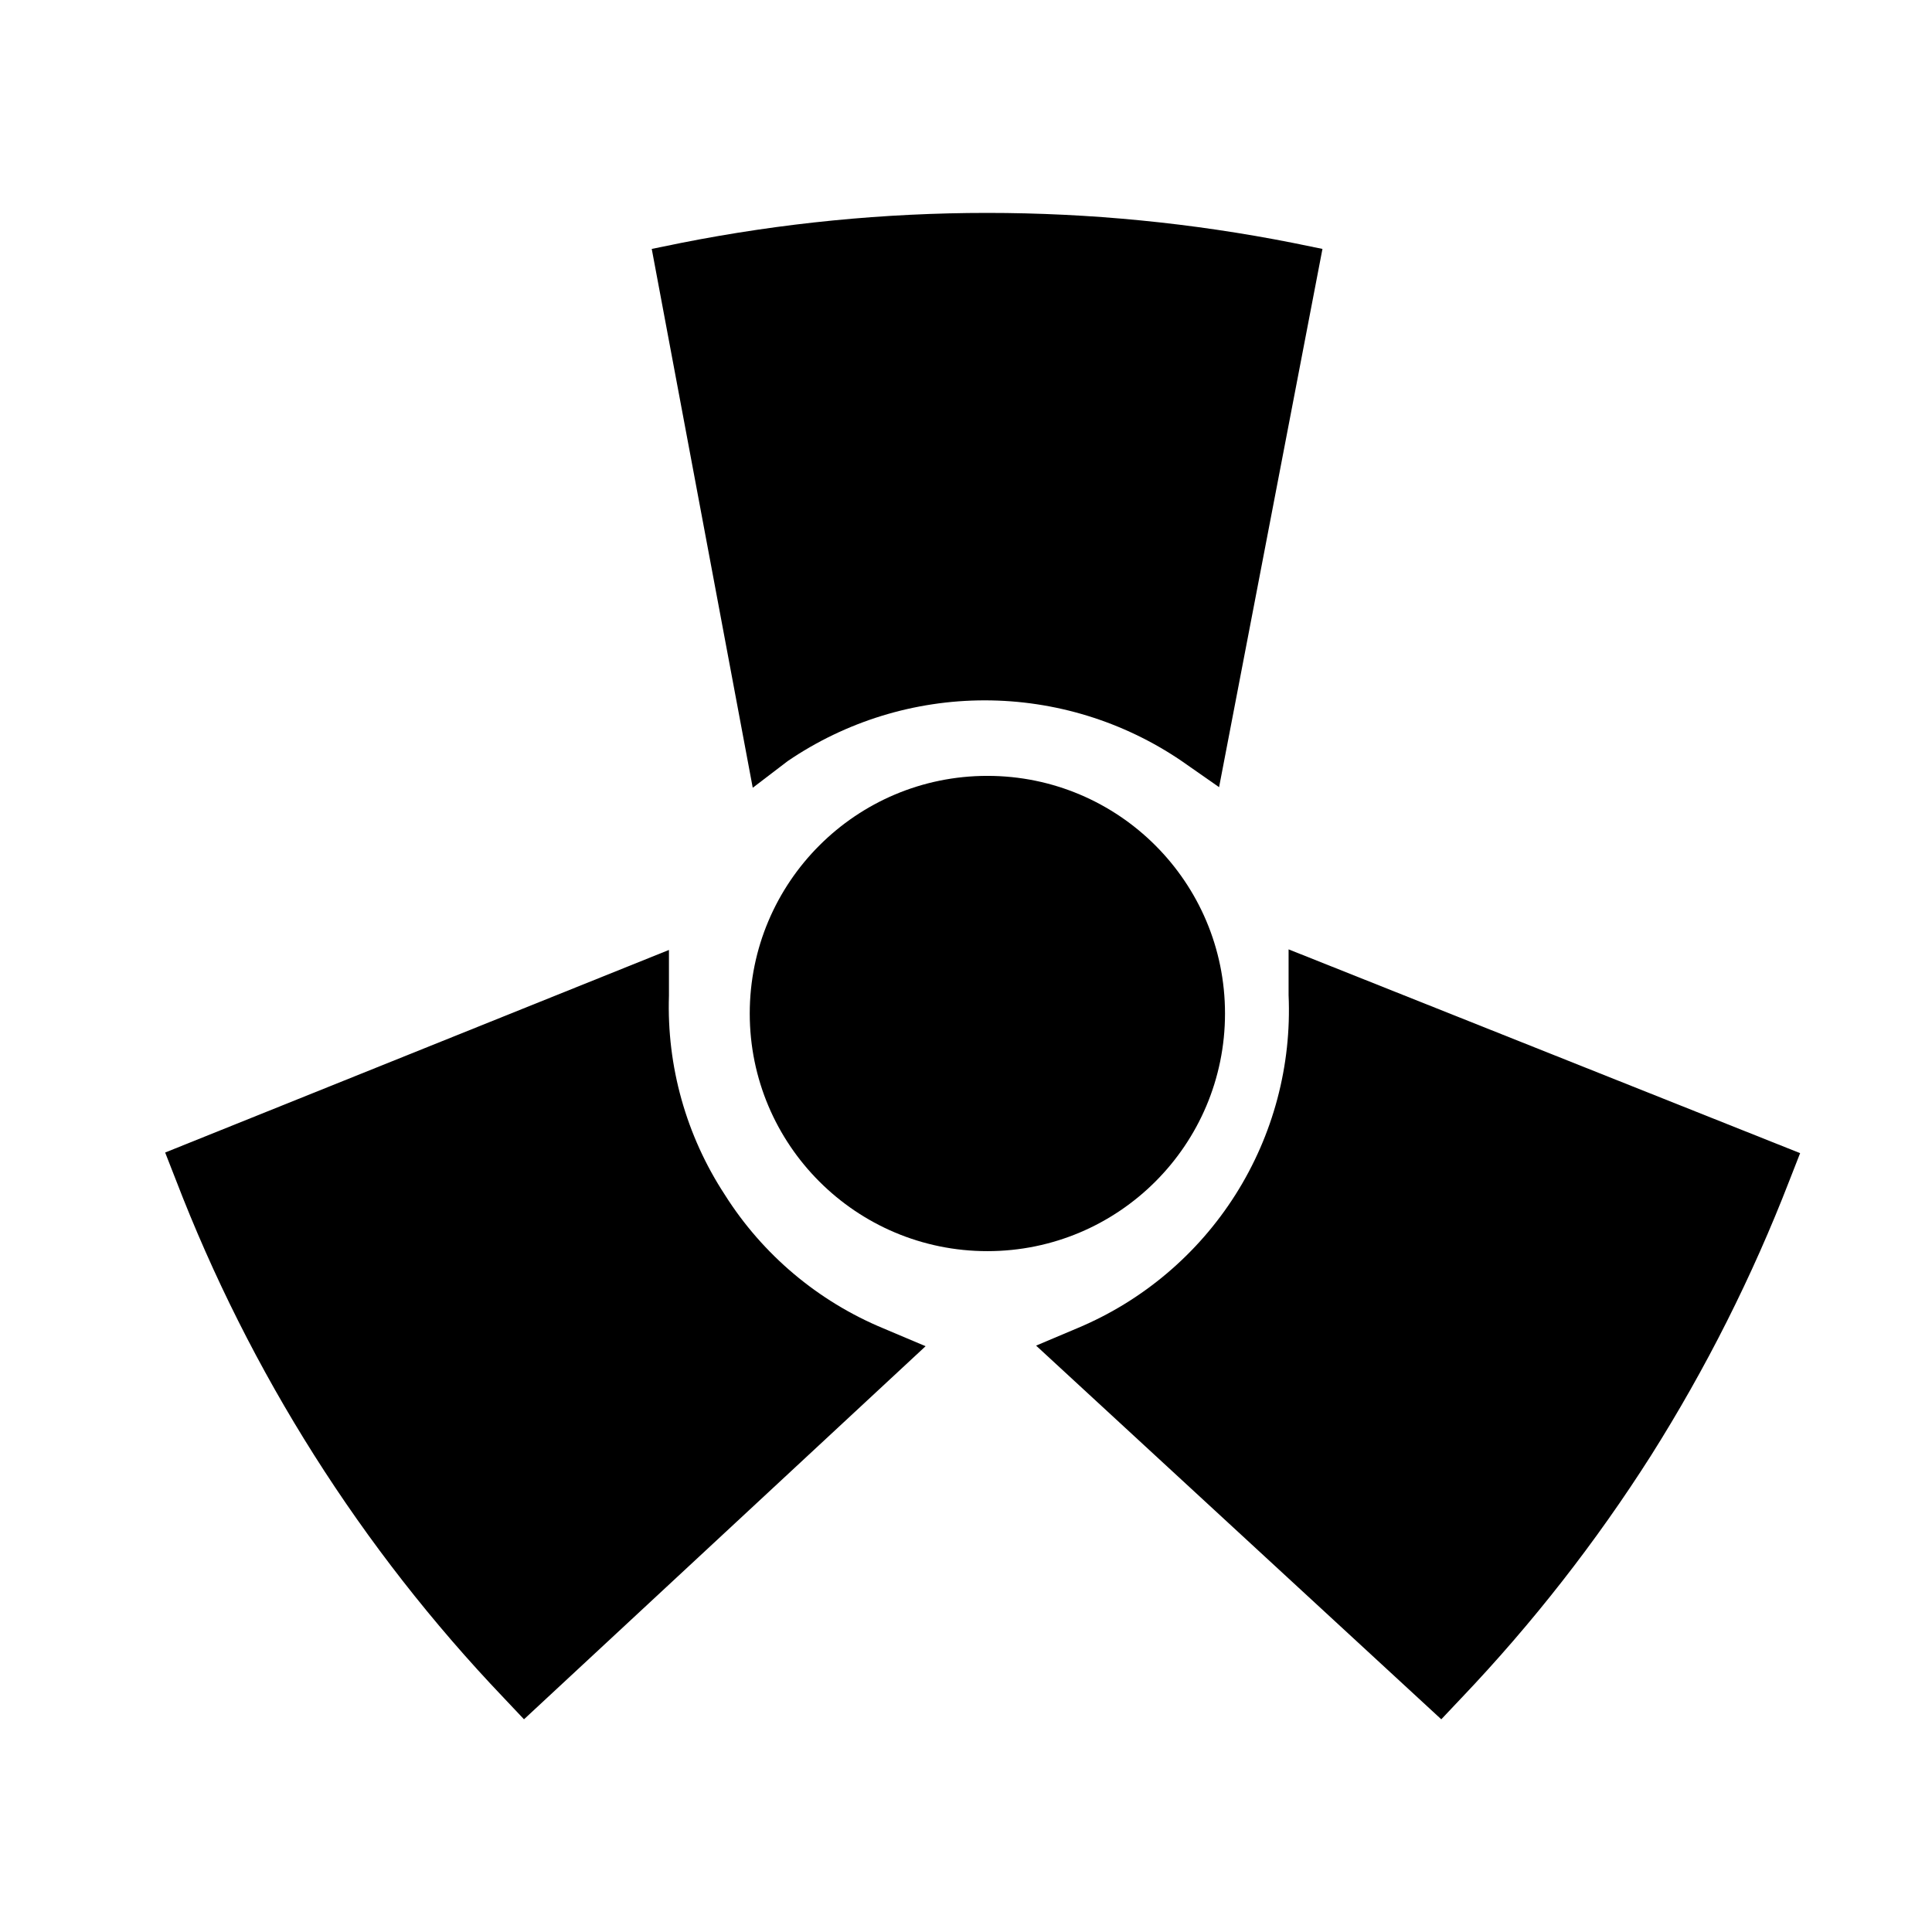
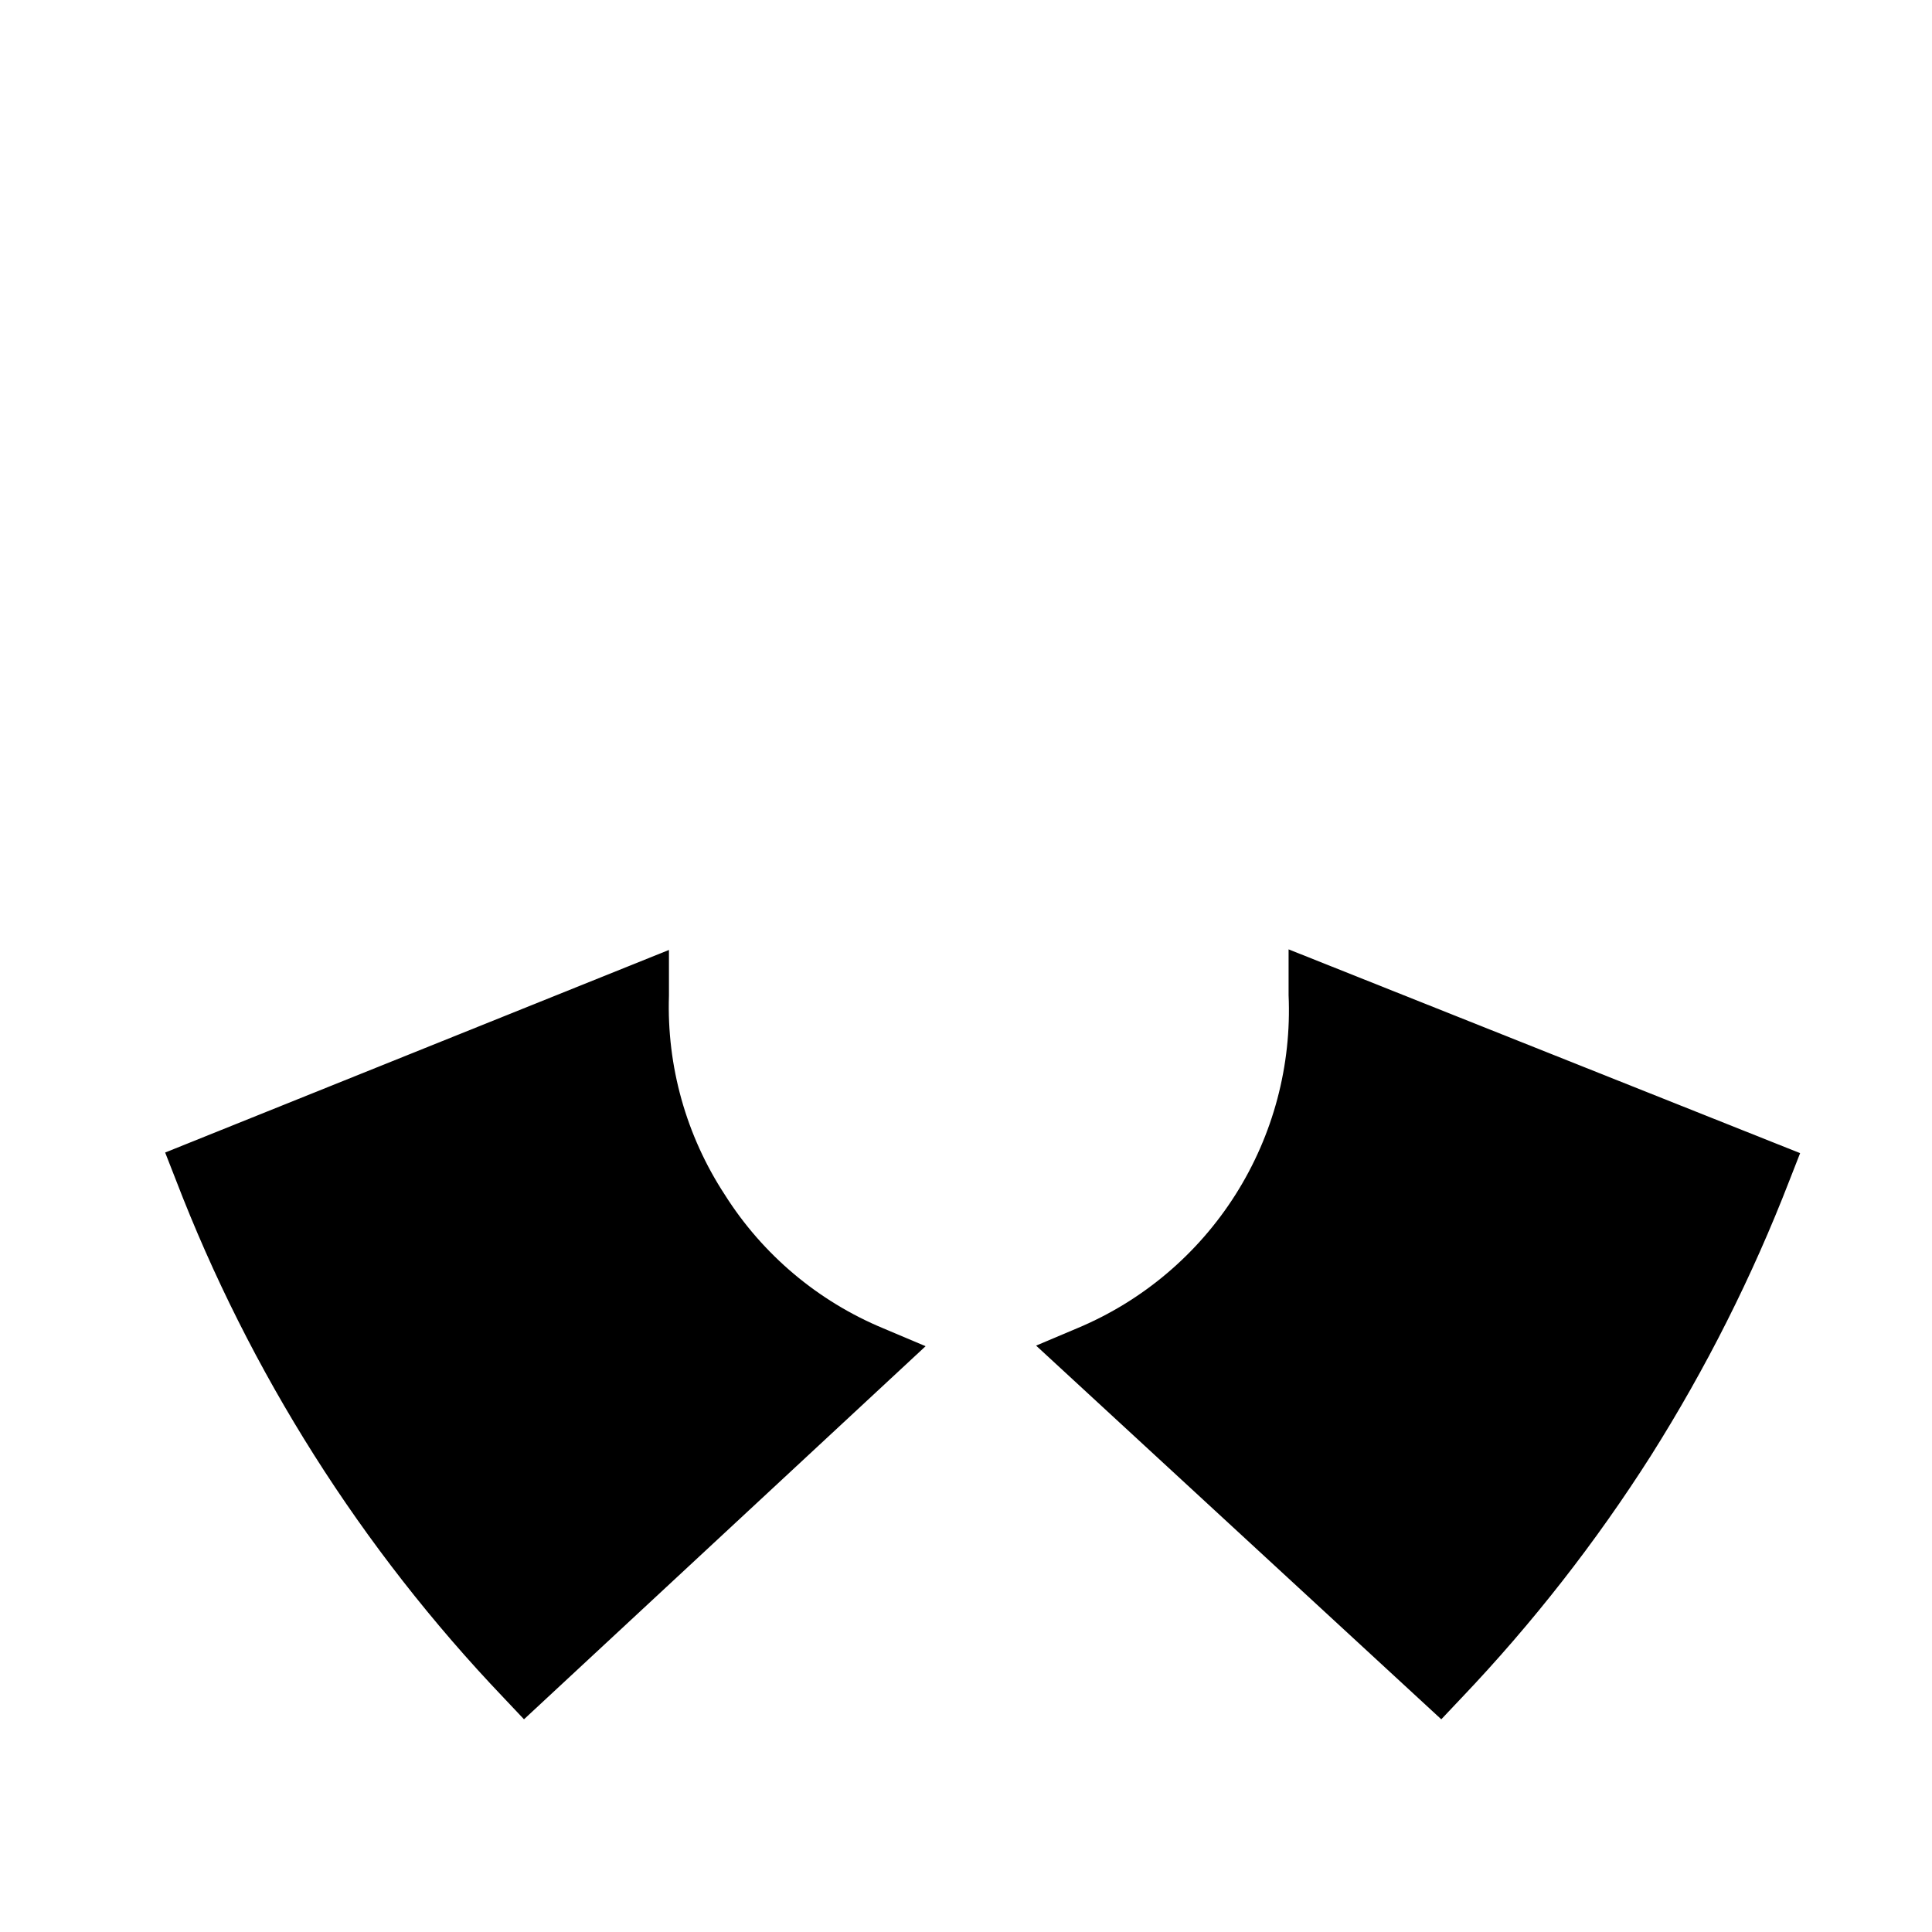
<svg xmlns="http://www.w3.org/2000/svg" fill="#000000" width="800px" height="800px" version="1.1" viewBox="144 144 512 512">
  <g>
-     <path d="m468.64 412.59c0 34.781-28.195 62.977-62.973 62.977-34.781 0-62.977-28.195-62.977-62.977s28.195-62.977 62.977-62.977c34.777 0 62.973 28.195 62.973 62.977" />
-     <path d="m352.77 345.68c15.391-10.477 33.574-16.078 52.191-16.078 18.617 0 36.805 5.602 52.191 16.078l9.918 6.926 27.395-142.64-7.715-1.574h0.004c-53.586-10.625-108.74-10.625-162.32 0l-7.715 1.574 26.766 142.8z" />
    <path d="m485.49 395.59v12.125c0.824 18.625-4.074 37.062-14.039 52.824-9.965 15.758-24.516 28.094-41.695 35.34l-11.18 4.723 107.38 99.031 5.352-5.668h0.004c18.785-19.73 35.605-41.246 50.223-64.234 14.559-23.055 26.844-47.469 36.684-72.895l2.832-7.242z" />
    <path d="m336.08 460.61c-10.242-15.641-15.41-34.059-14.801-52.742v-12.121l-133.51 53.684 2.832 7.242c19.613 51.055 49.152 97.719 86.91 137.29l5.352 5.668 106.43-98.871-11.18-4.723c-17.332-7.184-32.02-19.559-42.035-35.426z" />
  </g>
</svg>